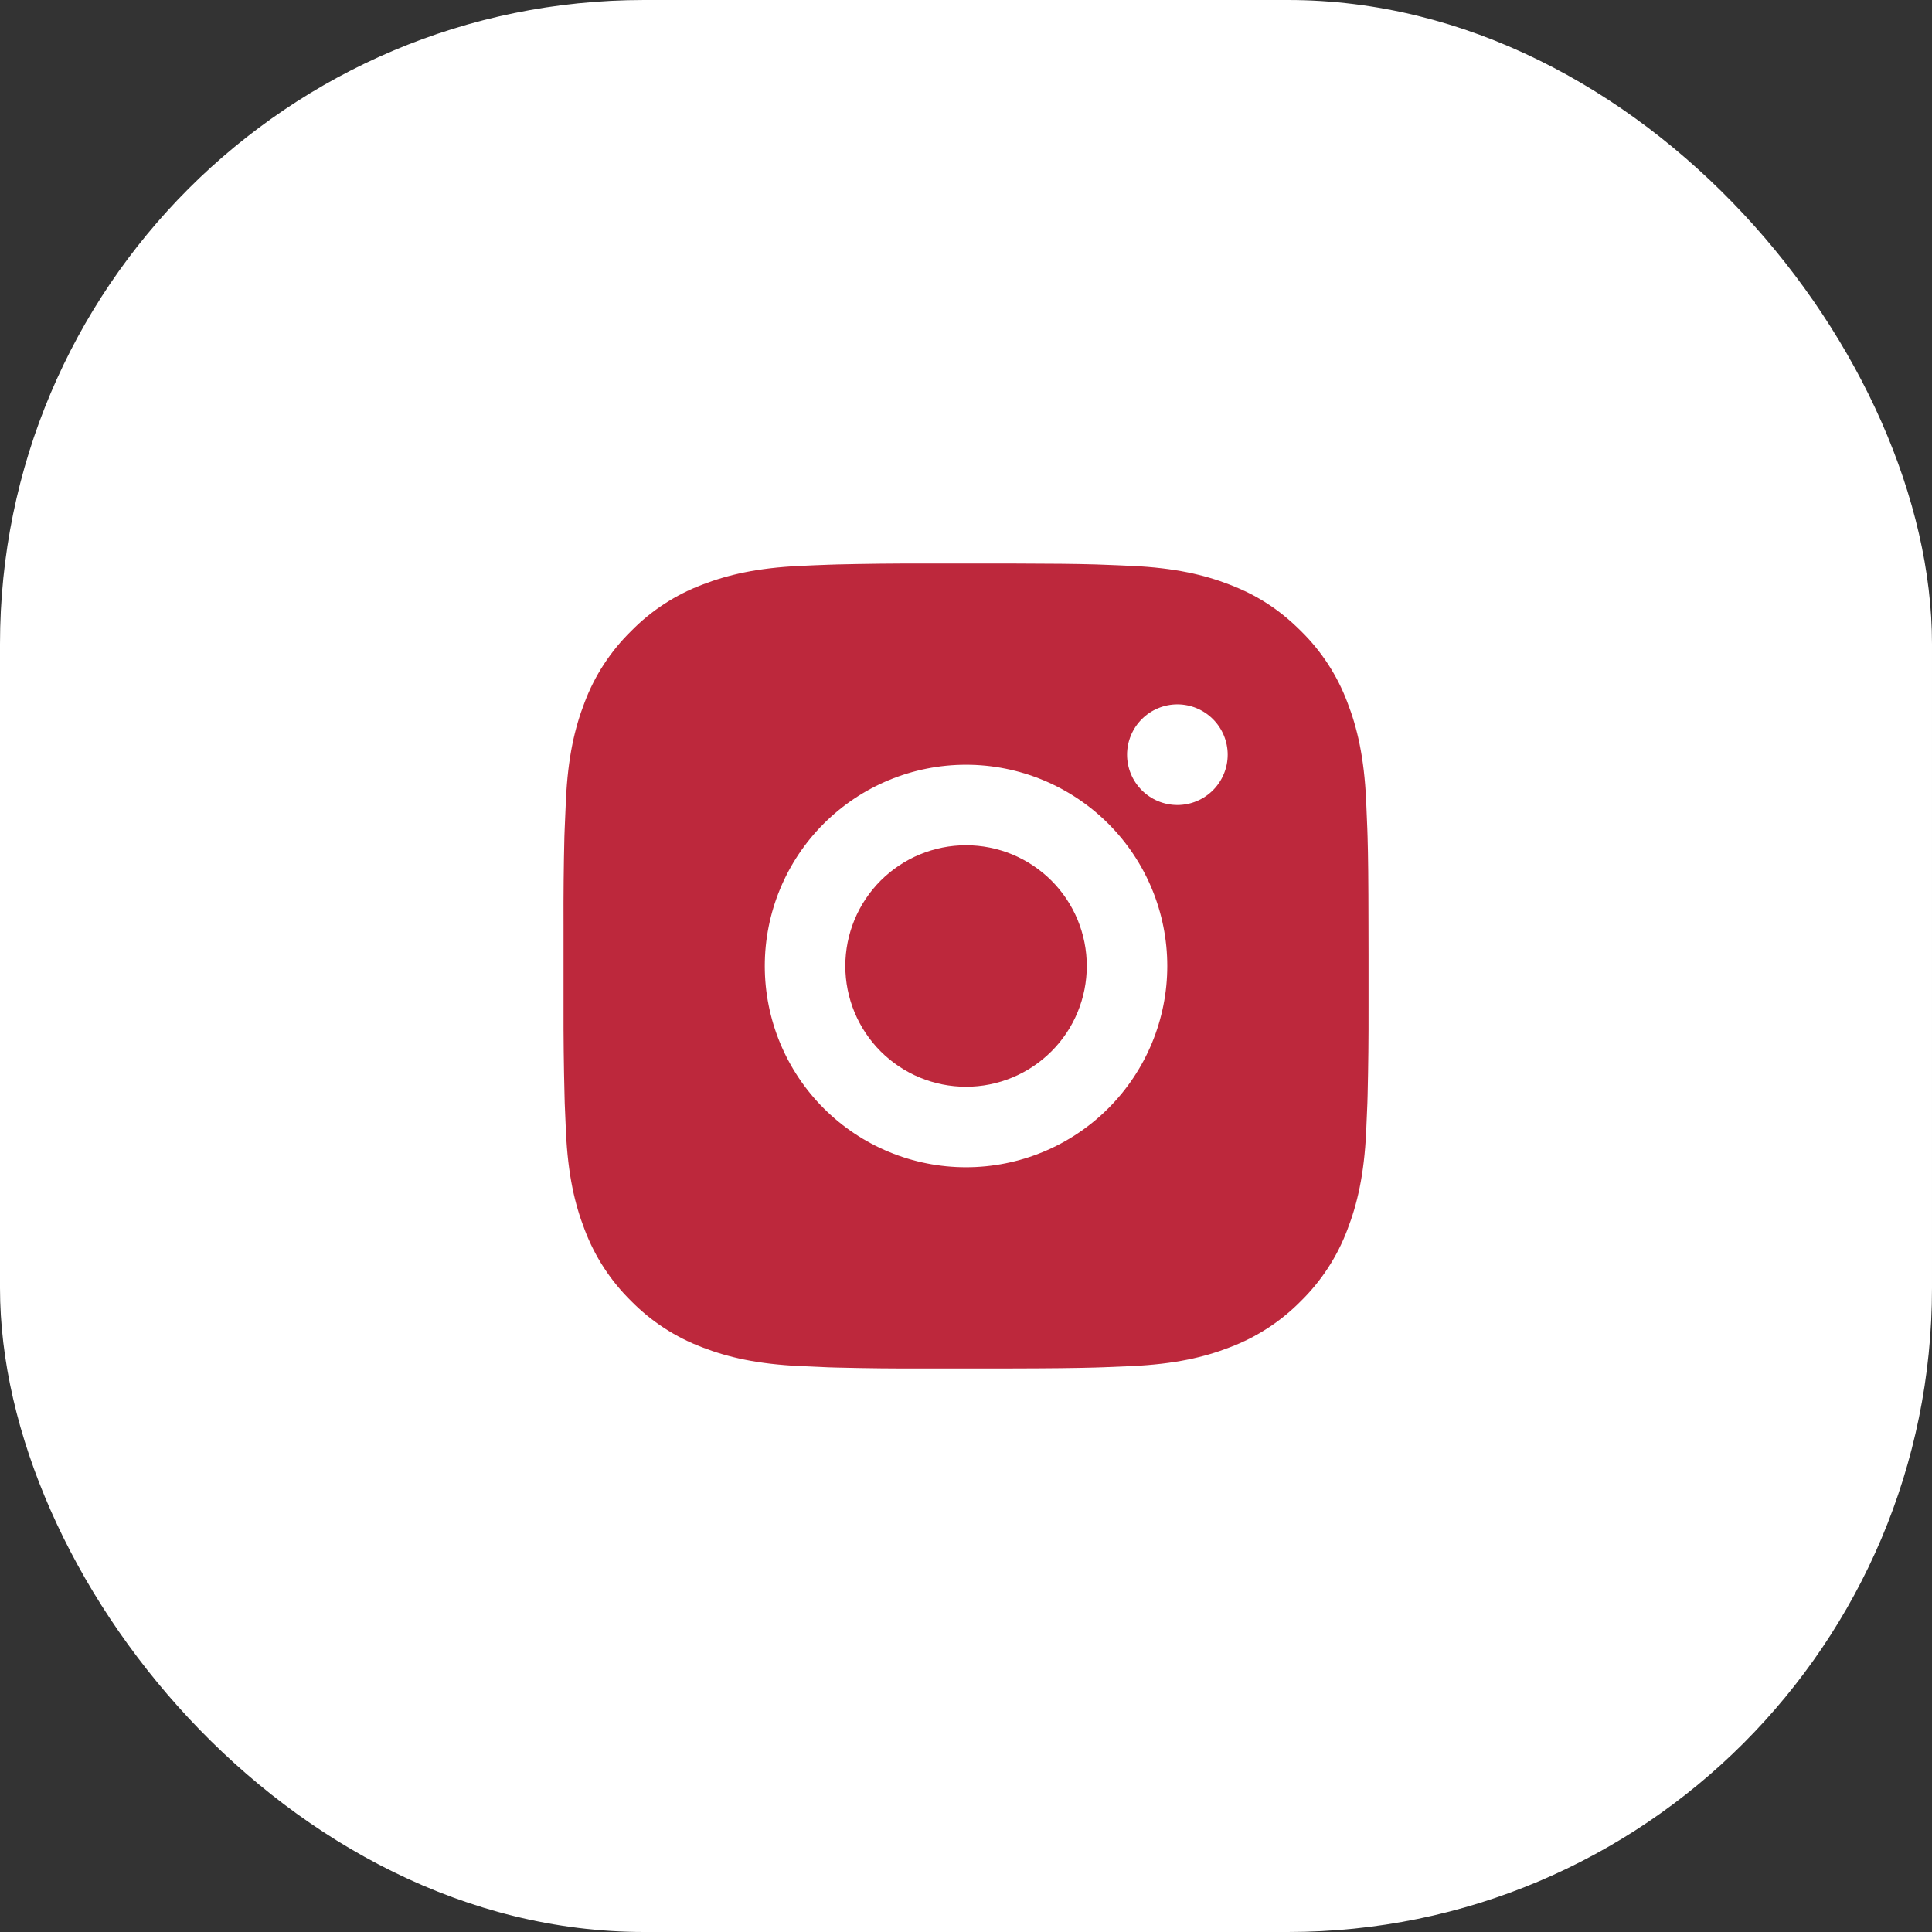
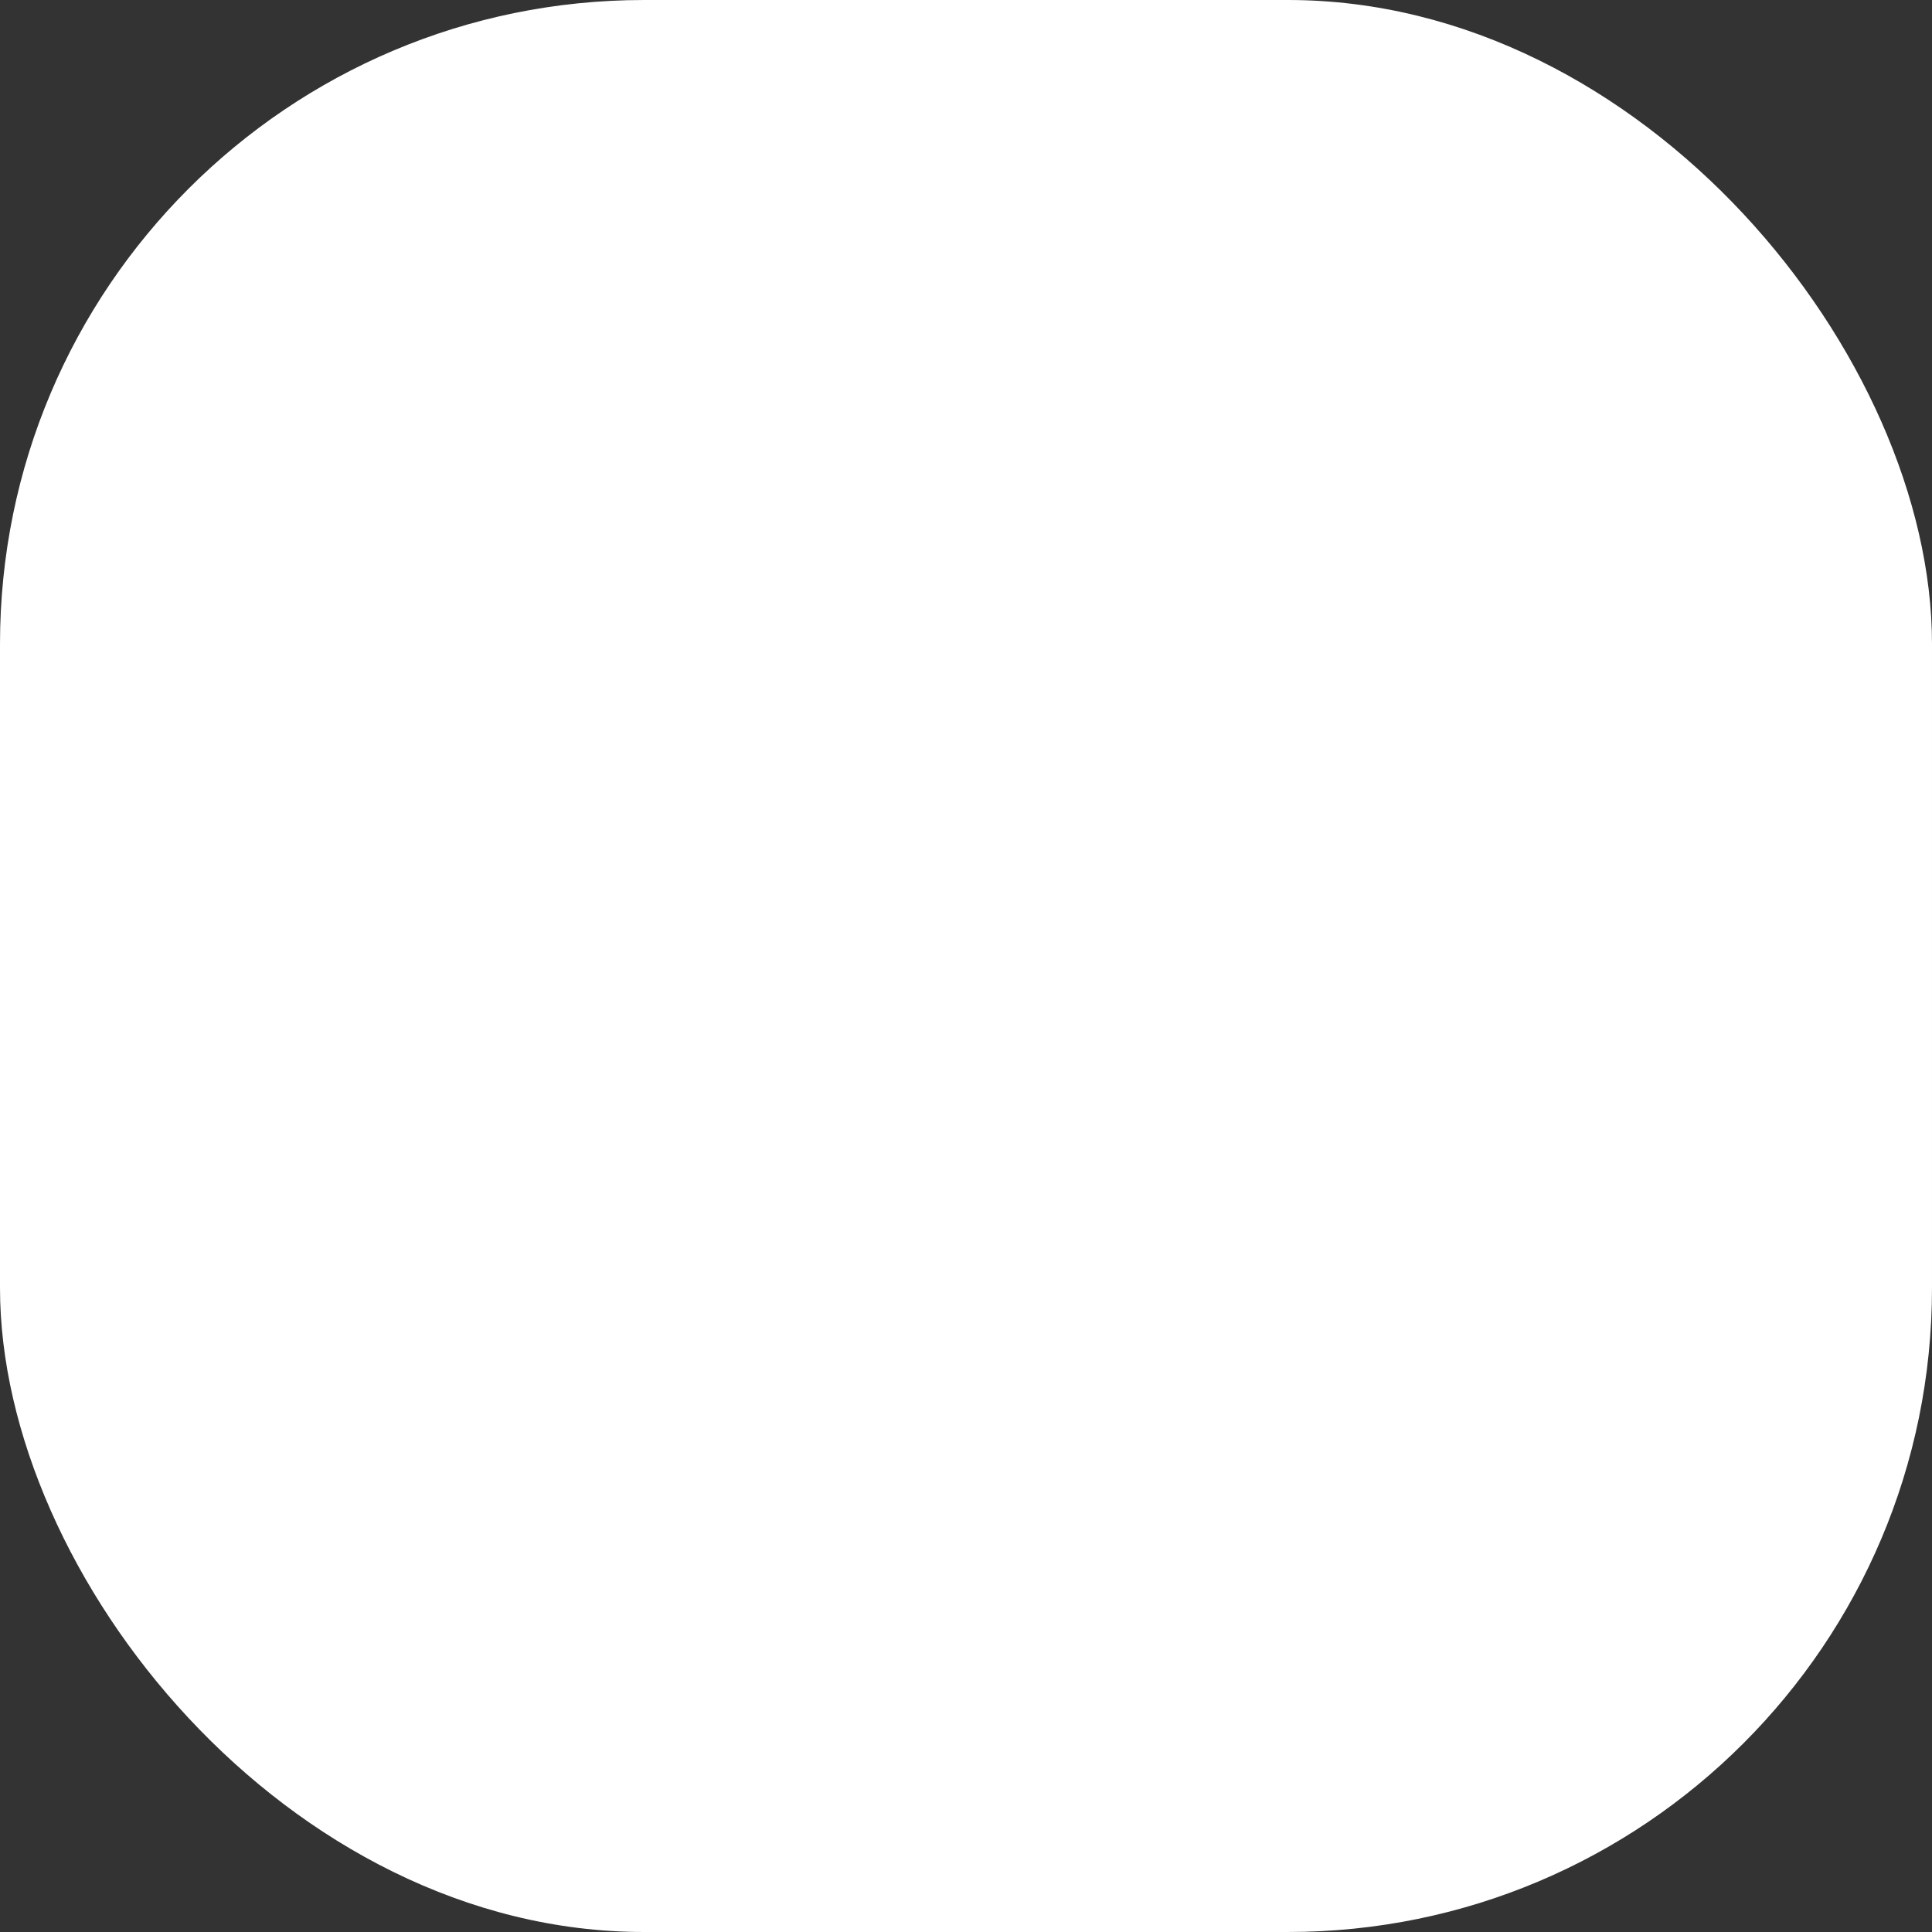
<svg xmlns="http://www.w3.org/2000/svg" width="60" height="60" viewBox="0 0 60 60" fill="none">
  <rect x="0" y="0" width="60" height="60" fill="#333333" stroke="none" />
  <rect width="60" height="60" rx="20" fill="white" />
-   <path d="M31.286 17.5C32.692 17.504 33.406 17.511 34.022 17.529L34.264 17.538C34.544 17.547 34.821 17.56 35.154 17.575C36.484 17.637 37.392 17.848 38.188 18.156C39.013 18.474 39.708 18.904 40.403 19.598C41.039 20.222 41.531 20.978 41.844 21.812C42.153 22.609 42.363 23.516 42.426 24.848C42.441 25.18 42.453 25.456 42.463 25.738L42.471 25.98C42.489 26.595 42.497 27.309 42.499 28.715L42.501 29.648V31.285C42.504 32.197 42.494 33.108 42.472 34.02L42.465 34.263C42.455 34.544 42.442 34.82 42.427 35.153C42.364 36.484 42.152 37.39 41.844 38.188C41.531 39.022 41.039 39.778 40.403 40.403C39.779 41.038 39.023 41.53 38.188 41.844C37.392 42.153 36.484 42.362 35.154 42.425L34.264 42.462L34.022 42.47C33.406 42.487 32.692 42.496 31.286 42.499L30.353 42.5H28.717C27.805 42.503 26.893 42.494 25.981 42.471L25.738 42.464C25.442 42.453 25.145 42.44 24.848 42.425C23.518 42.362 22.611 42.153 21.813 41.844C20.979 41.53 20.224 41.038 19.599 40.403C18.963 39.778 18.471 39.022 18.157 38.188C17.848 37.391 17.638 36.484 17.576 35.153L17.538 34.263L17.532 34.02C17.509 33.108 17.498 32.197 17.501 31.285V28.715C17.497 27.803 17.506 26.892 17.528 25.98L17.537 25.738C17.547 25.456 17.559 25.18 17.575 24.848C17.637 23.516 17.847 22.61 18.156 21.812C18.47 20.978 18.963 20.222 19.601 19.598C20.225 18.962 20.98 18.47 21.813 18.156C22.611 17.848 23.517 17.637 24.848 17.575C25.181 17.56 25.458 17.547 25.738 17.538L25.981 17.53C26.892 17.508 27.804 17.498 28.716 17.501L31.286 17.5ZM30.001 23.75C28.343 23.75 26.753 24.409 25.581 25.581C24.409 26.753 23.751 28.342 23.751 30C23.751 31.658 24.409 33.247 25.581 34.419C26.753 35.592 28.343 36.25 30.001 36.25C31.658 36.25 33.248 35.592 34.42 34.419C35.592 33.247 36.251 31.658 36.251 30C36.251 28.342 35.592 26.753 34.42 25.581C33.248 24.409 31.658 23.75 30.001 23.75ZM30.001 26.25C30.493 26.25 30.981 26.347 31.436 26.535C31.891 26.724 32.304 27 32.653 27.348C33.001 27.696 33.277 28.109 33.466 28.564C33.654 29.019 33.751 29.507 33.751 29.999C33.751 30.492 33.654 30.98 33.466 31.434C33.278 31.89 33.002 32.303 32.653 32.651C32.305 32.999 31.892 33.276 31.437 33.464C30.982 33.653 30.494 33.75 30.002 33.75C29.007 33.75 28.054 33.355 27.35 32.652C26.647 31.948 26.252 30.995 26.252 30C26.252 29.005 26.647 28.052 27.35 27.348C28.054 26.645 29.007 26.25 30.002 26.25M36.565 21.875C36.15 21.875 35.753 22.04 35.46 22.333C35.167 22.626 35.002 23.023 35.002 23.438C35.002 23.852 35.167 24.249 35.46 24.542C35.753 24.835 36.15 25 36.565 25C36.979 25 37.376 24.835 37.669 24.542C37.962 24.249 38.127 23.852 38.127 23.438C38.127 23.023 37.962 22.626 37.669 22.333C37.376 22.04 36.979 21.875 36.565 21.875Z" fill="#BD283C" />
</svg>